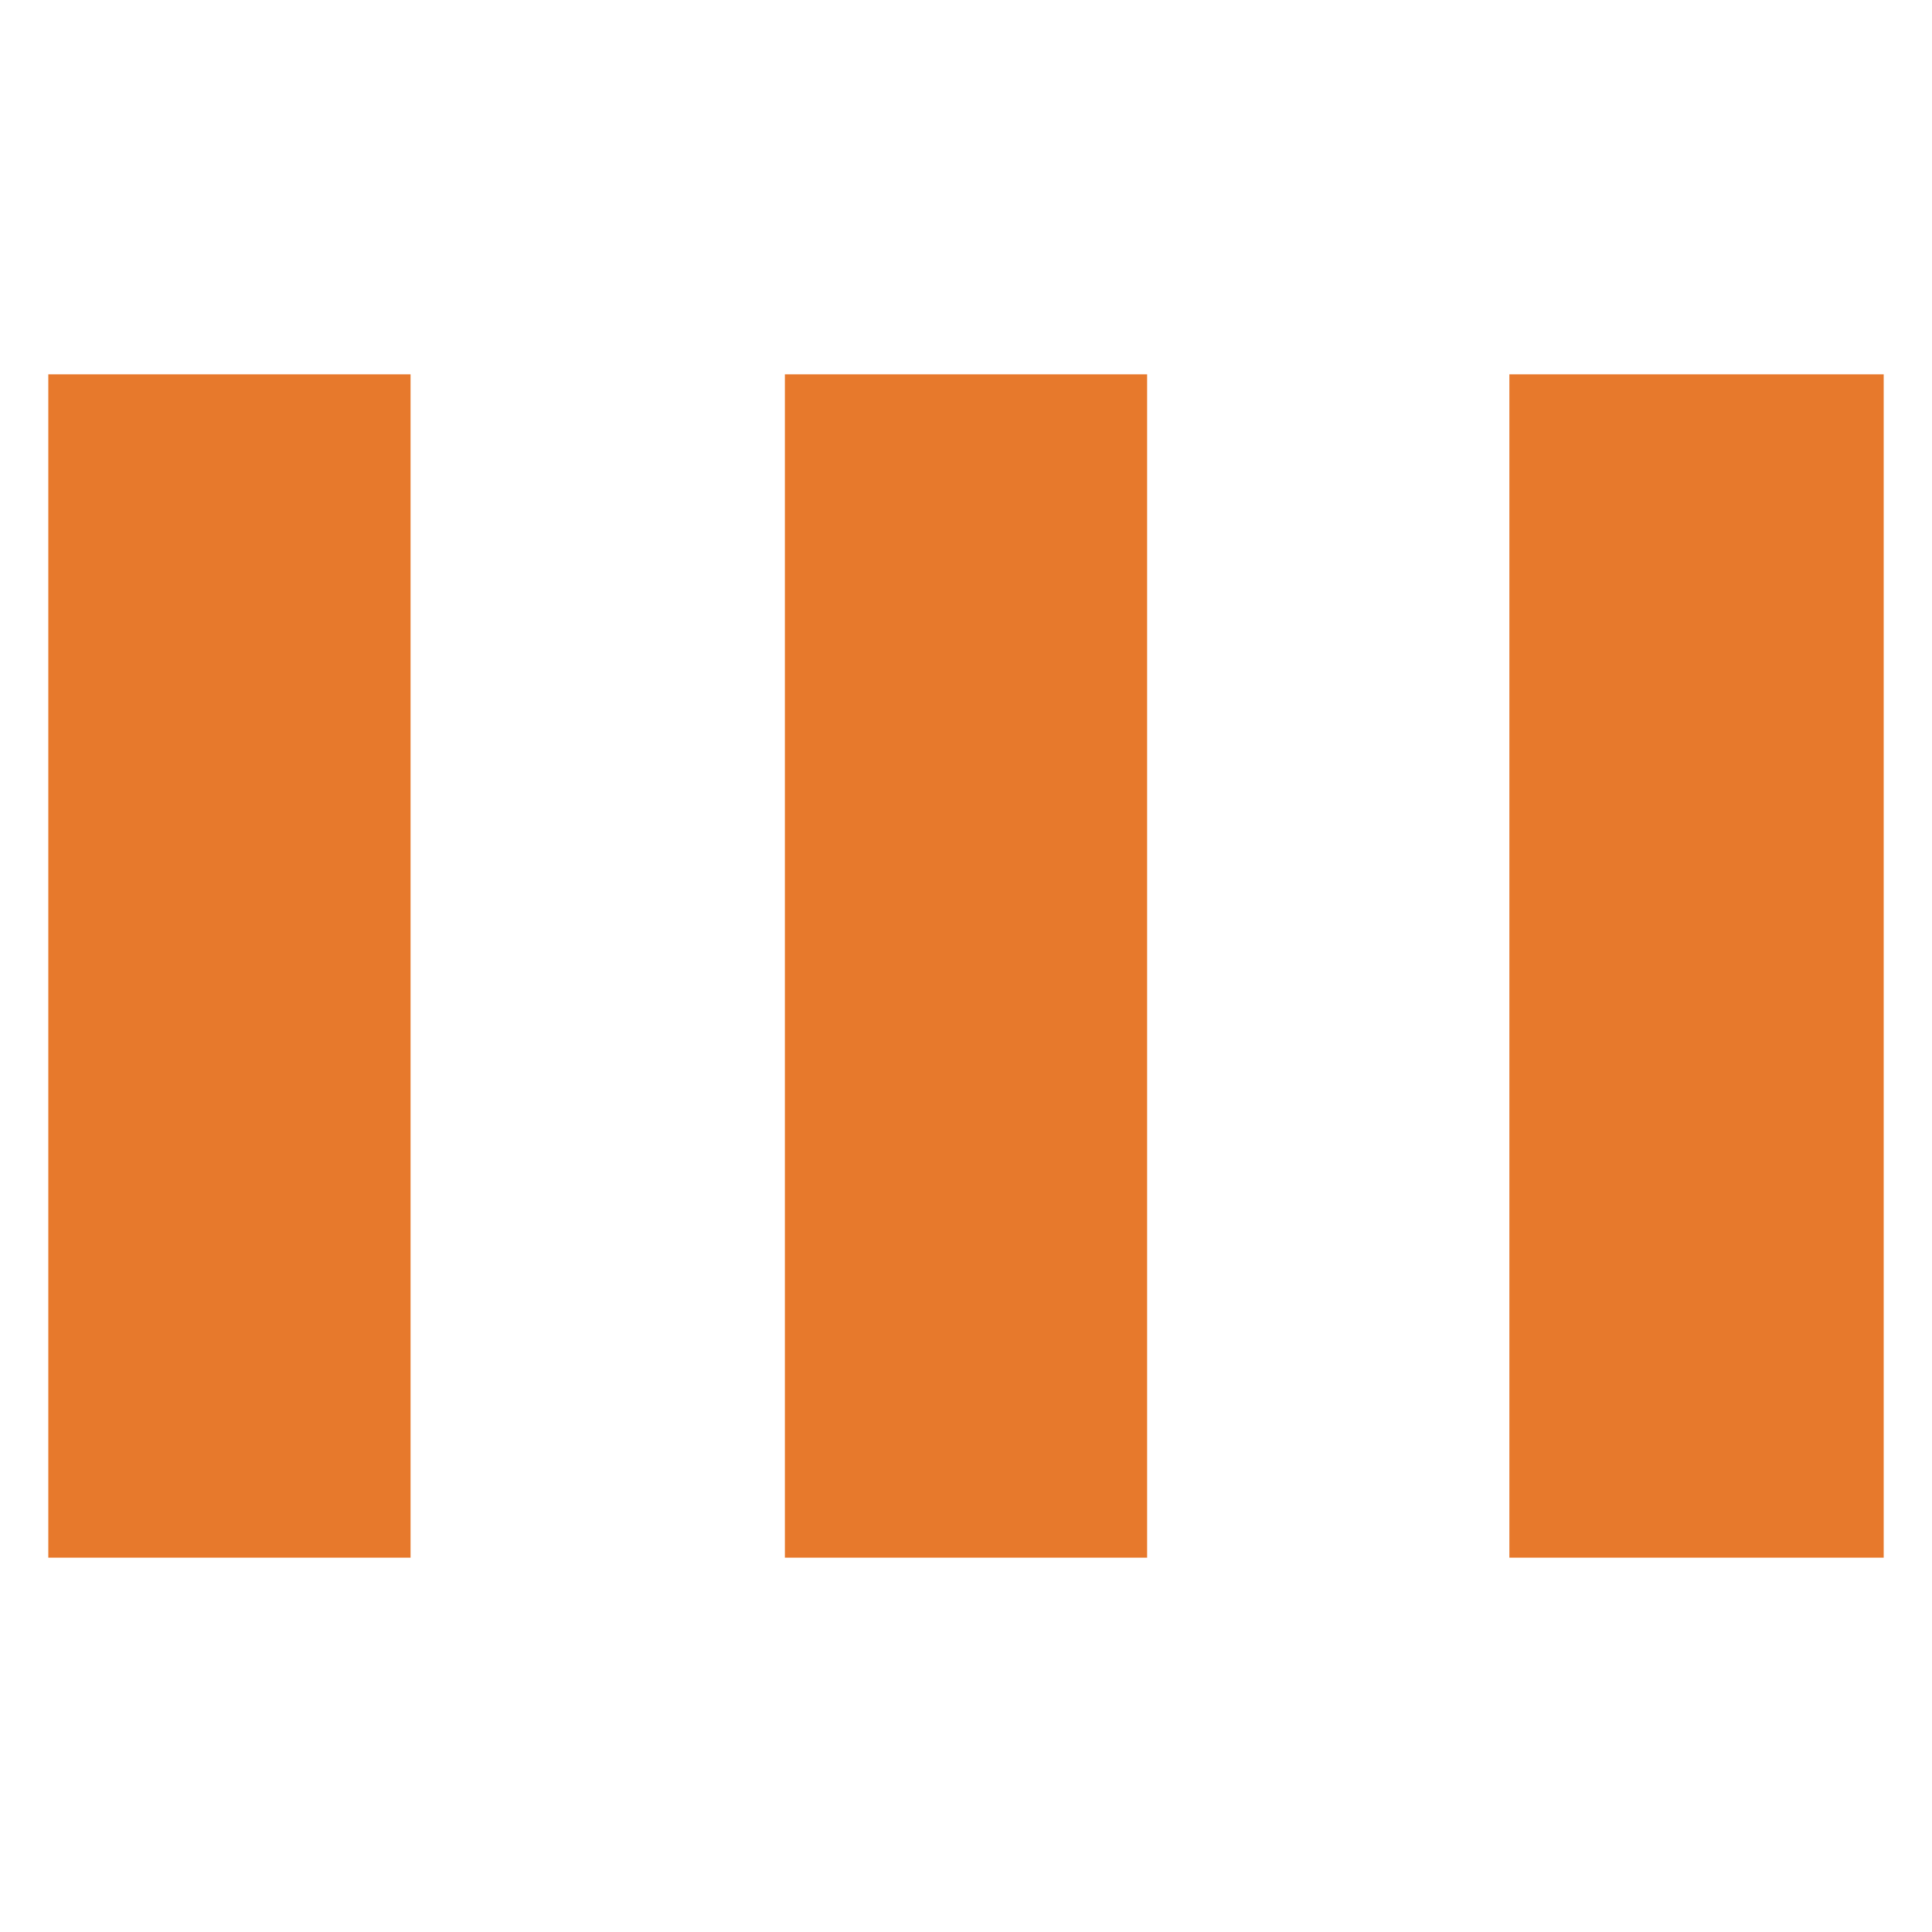
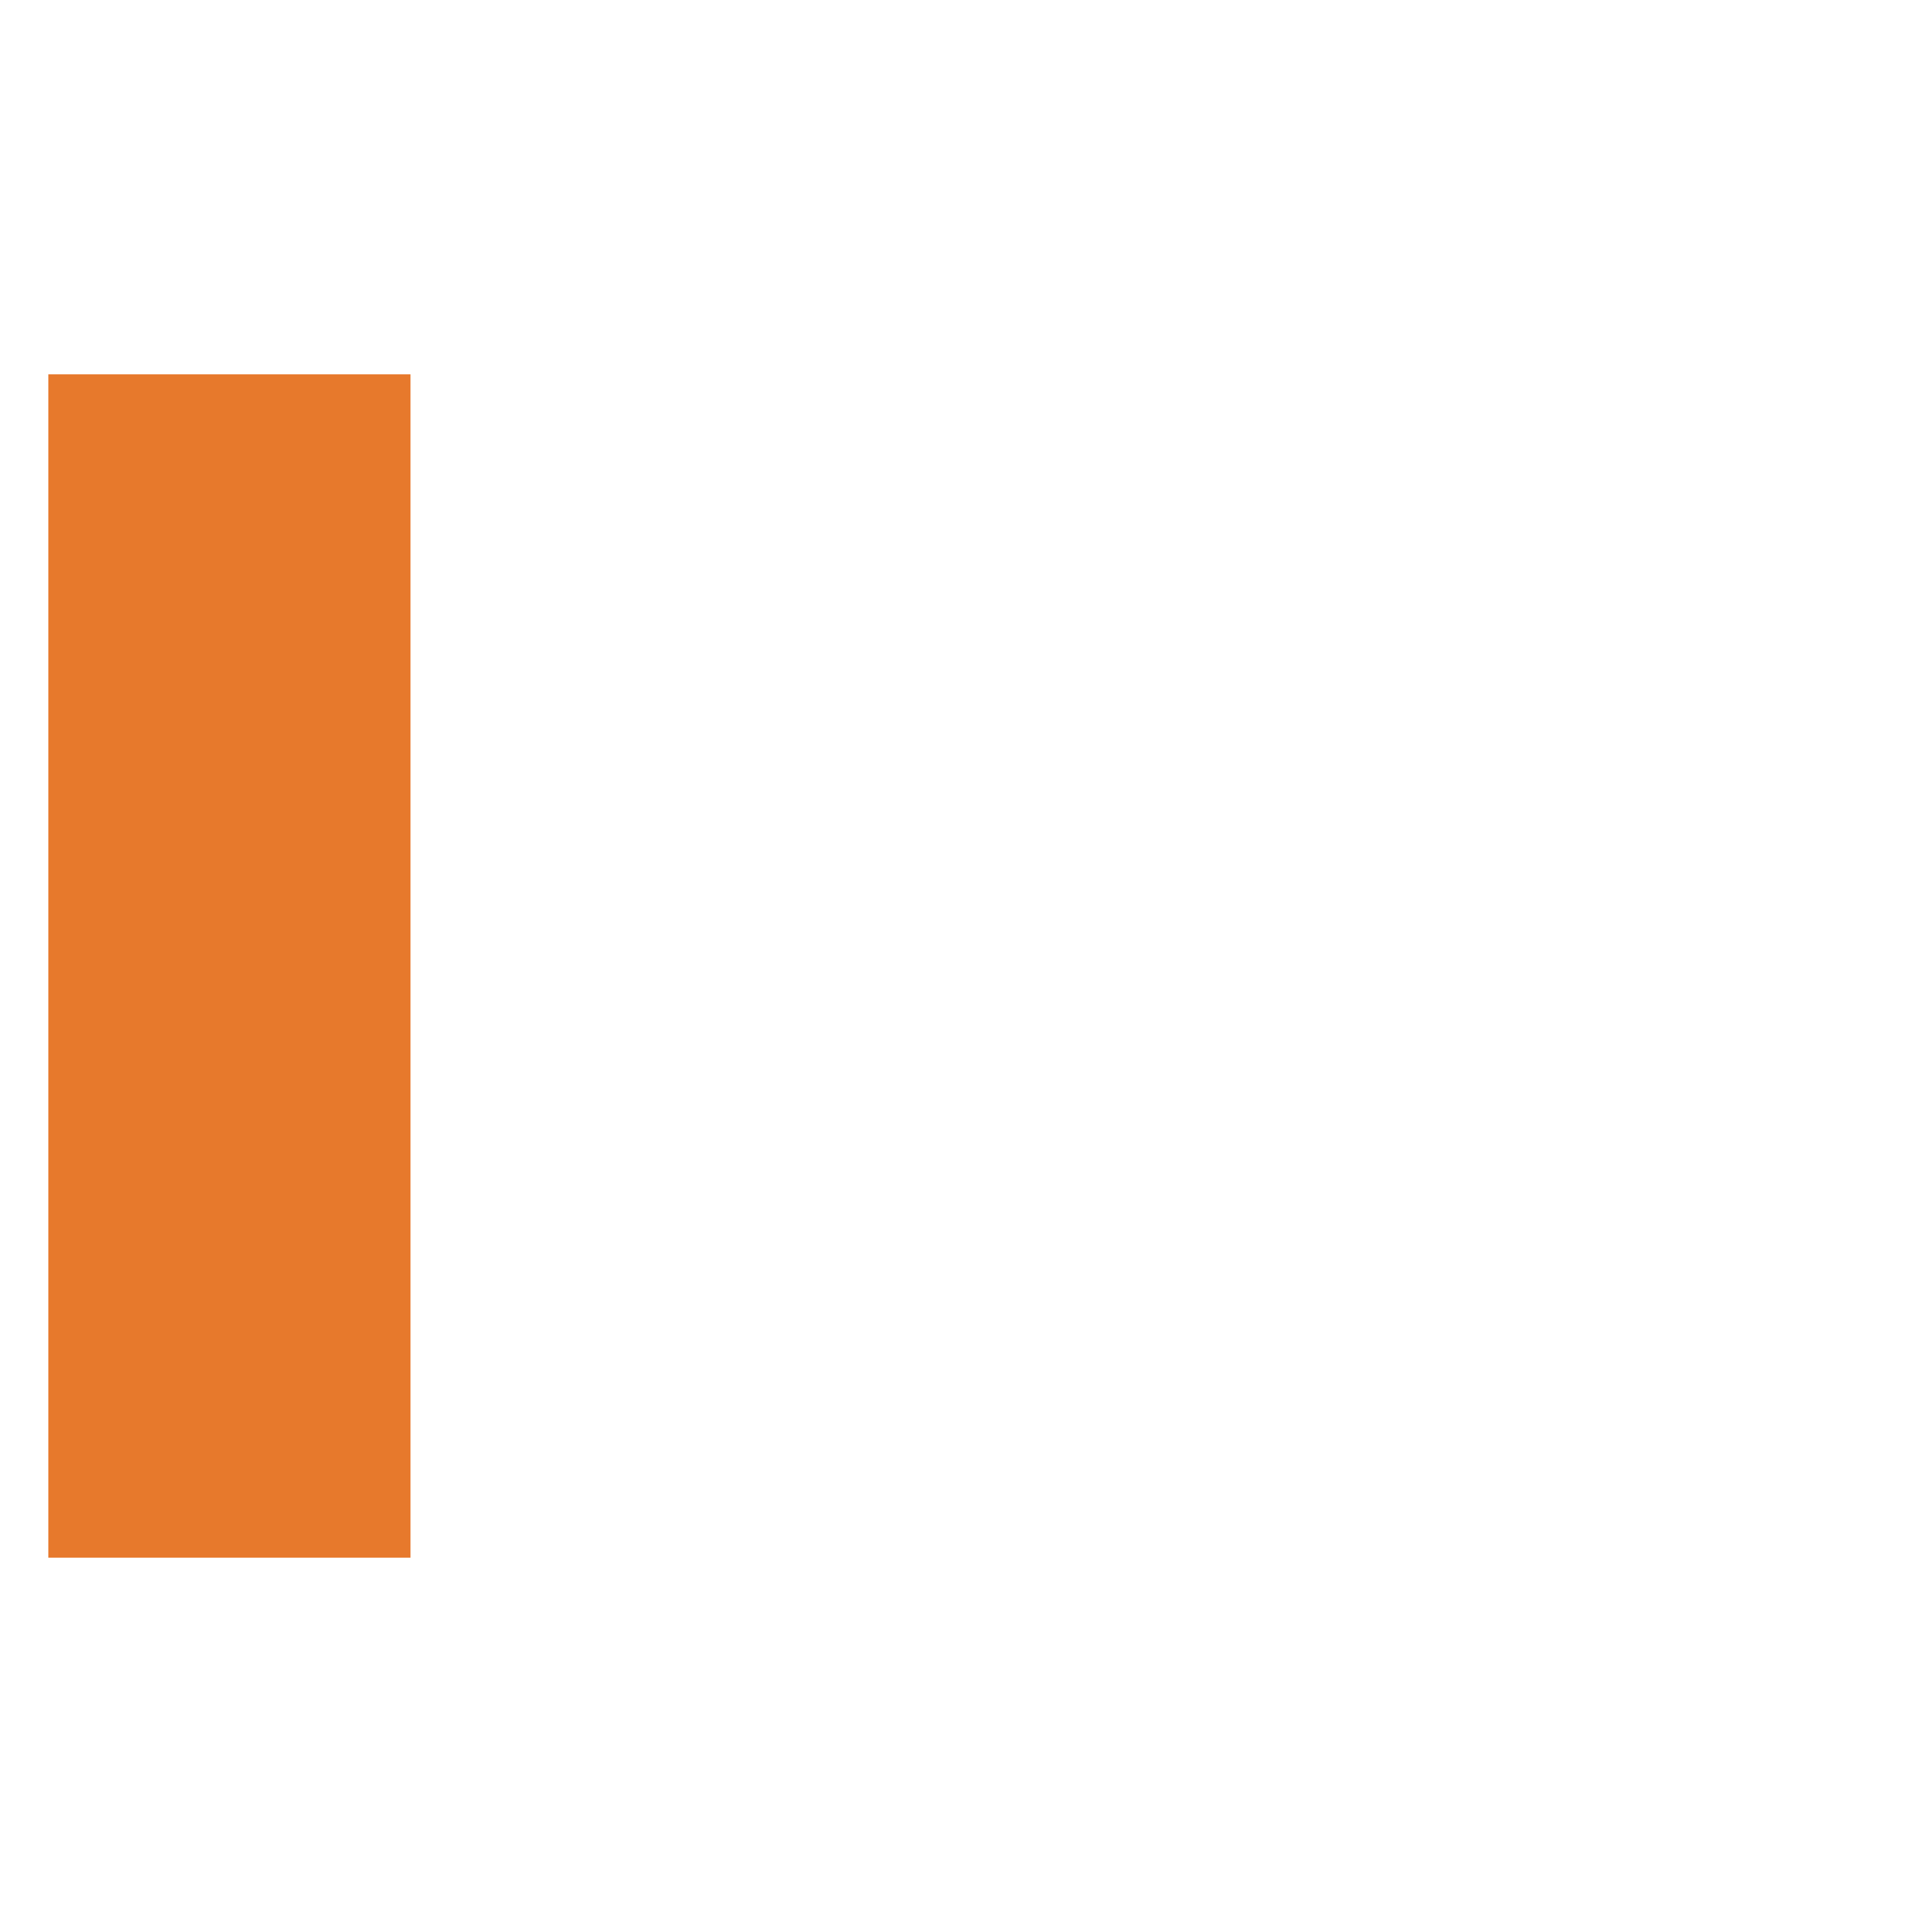
<svg xmlns="http://www.w3.org/2000/svg" data-bbox="0.4 3.1 15.2 9.8" viewBox="0 0 16 16" data-type="color">
  <g>
    <path d="M3.4 3.1v9.8h-3V3.1h3z" fill="#e7792c" data-color="1" />
-     <path d="M15.6 3.1v9.8h-3.1V3.1h3.1z" fill="#e7792c" data-color="1" />
-     <path d="M9.5 3.1v9.8h-3V3.1h3z" fill="#e7792c" data-color="1" />
  </g>
</svg>